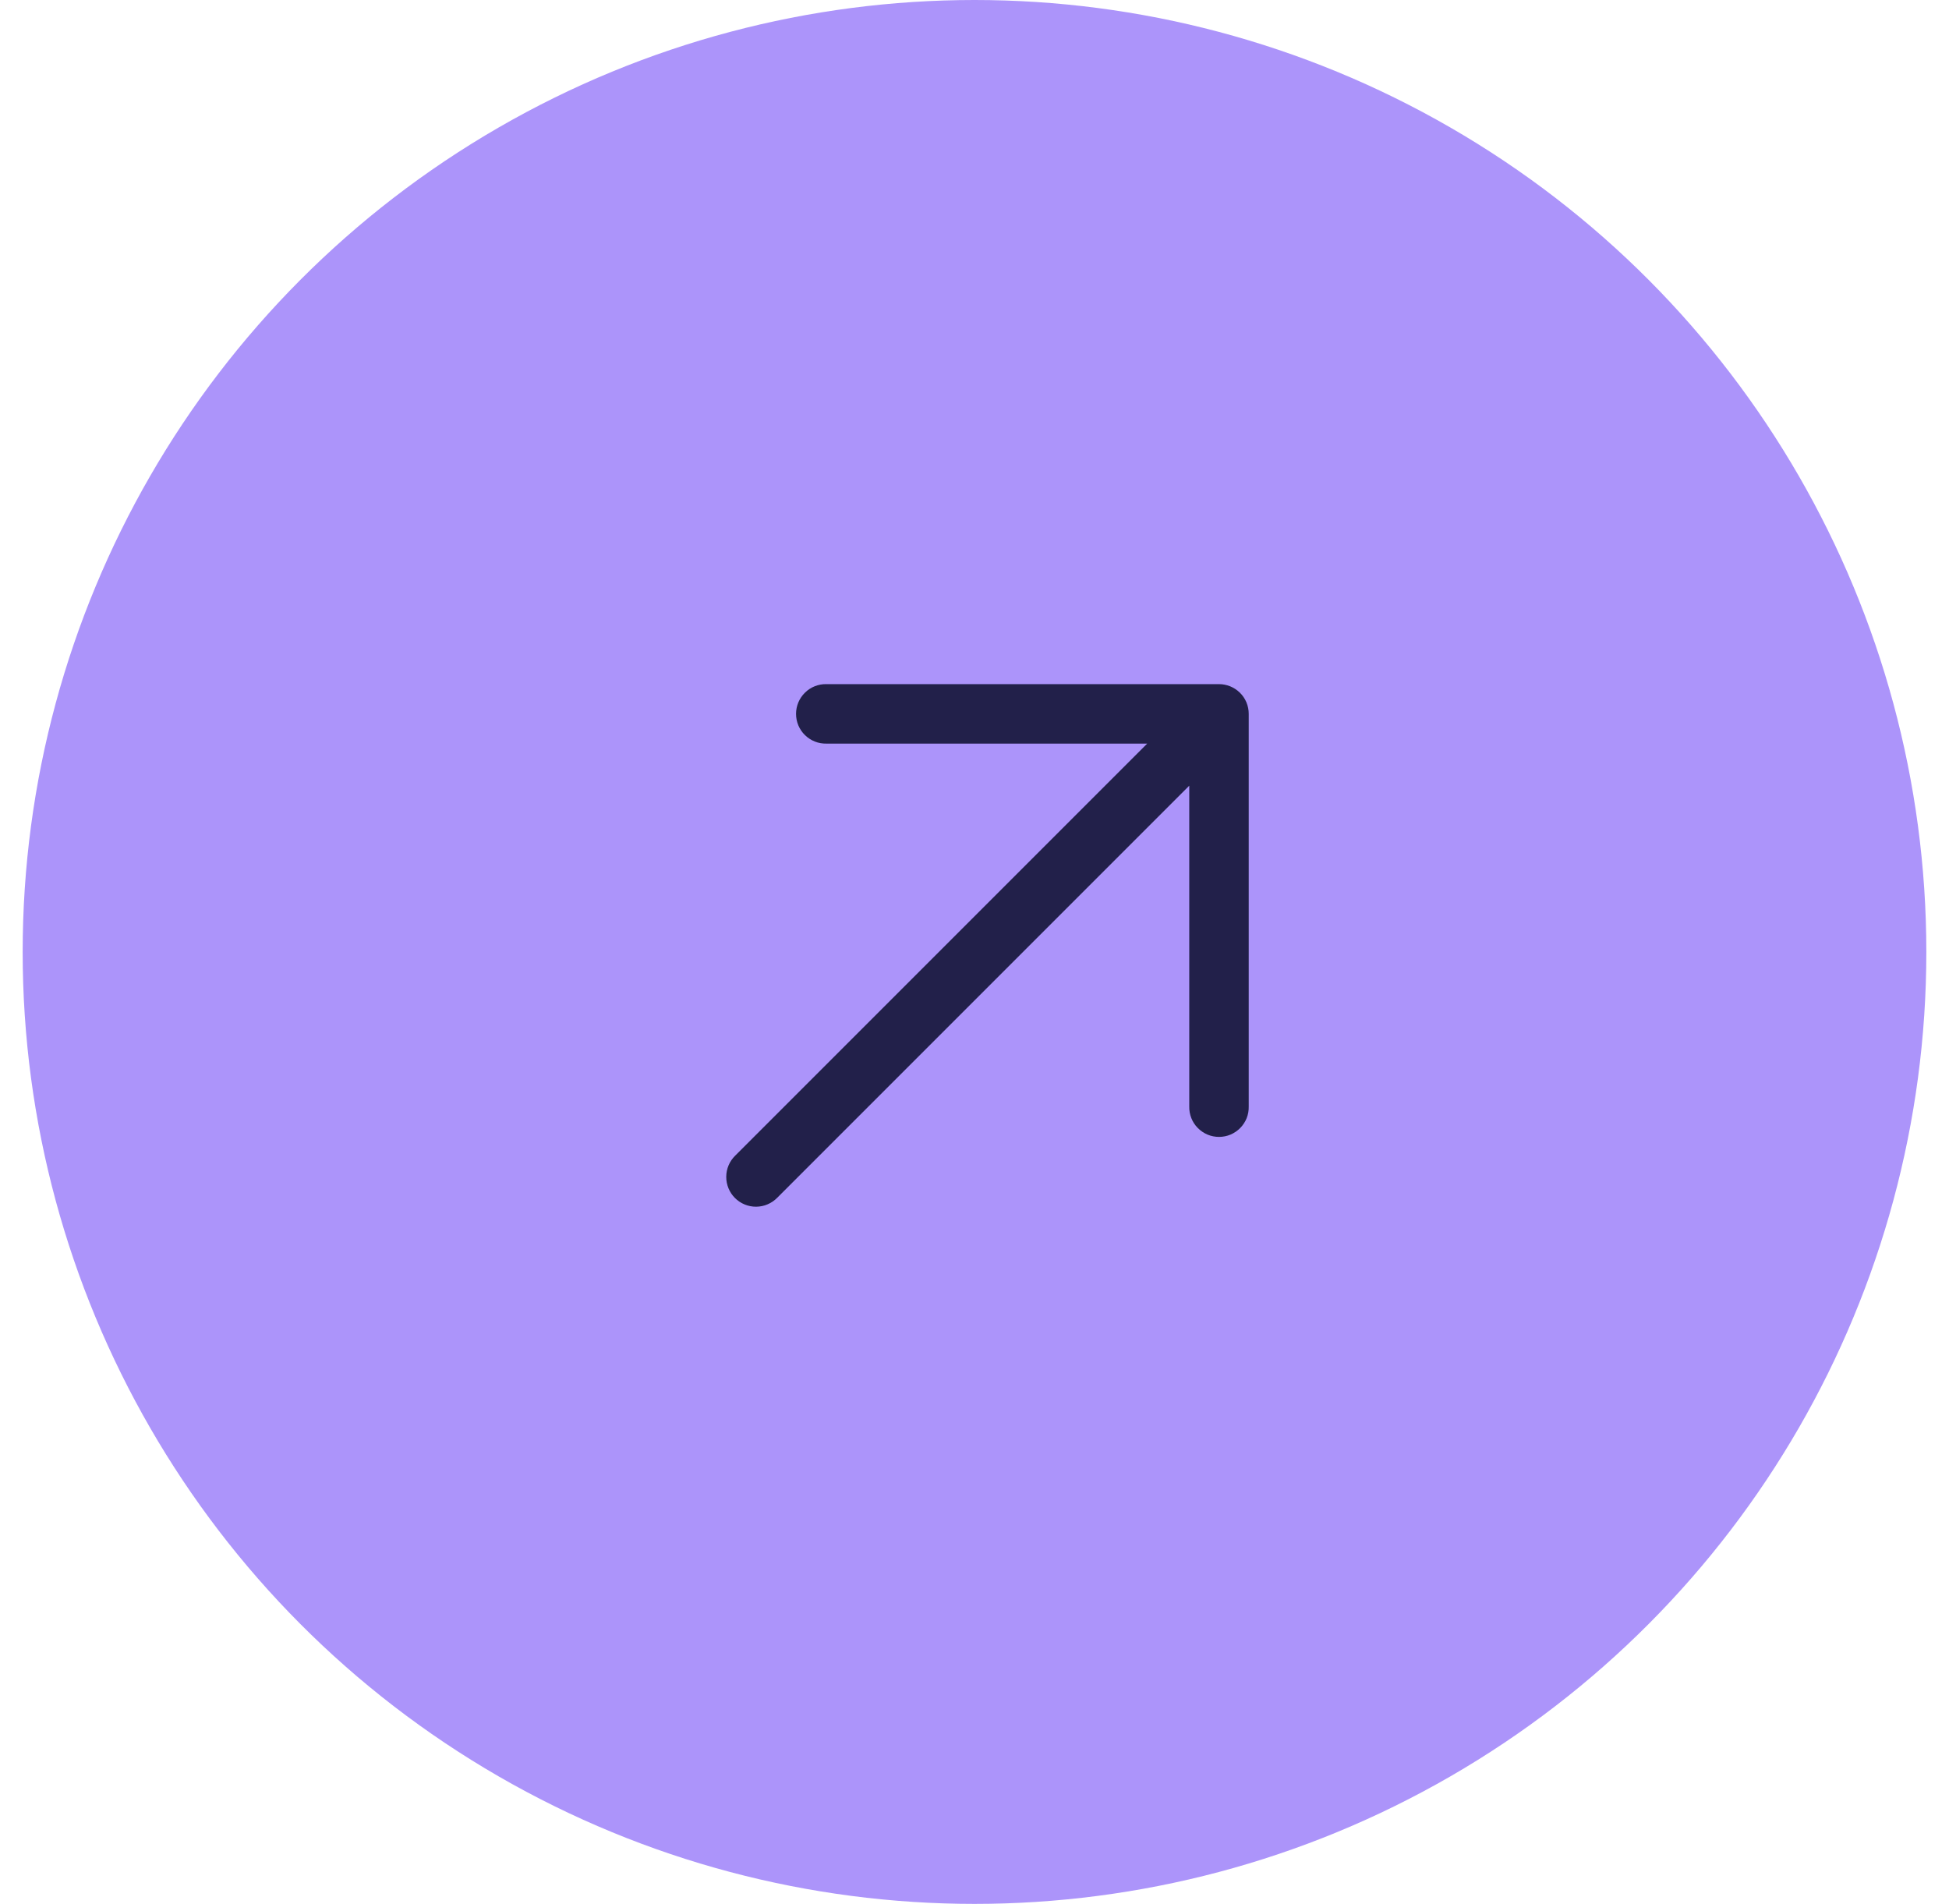
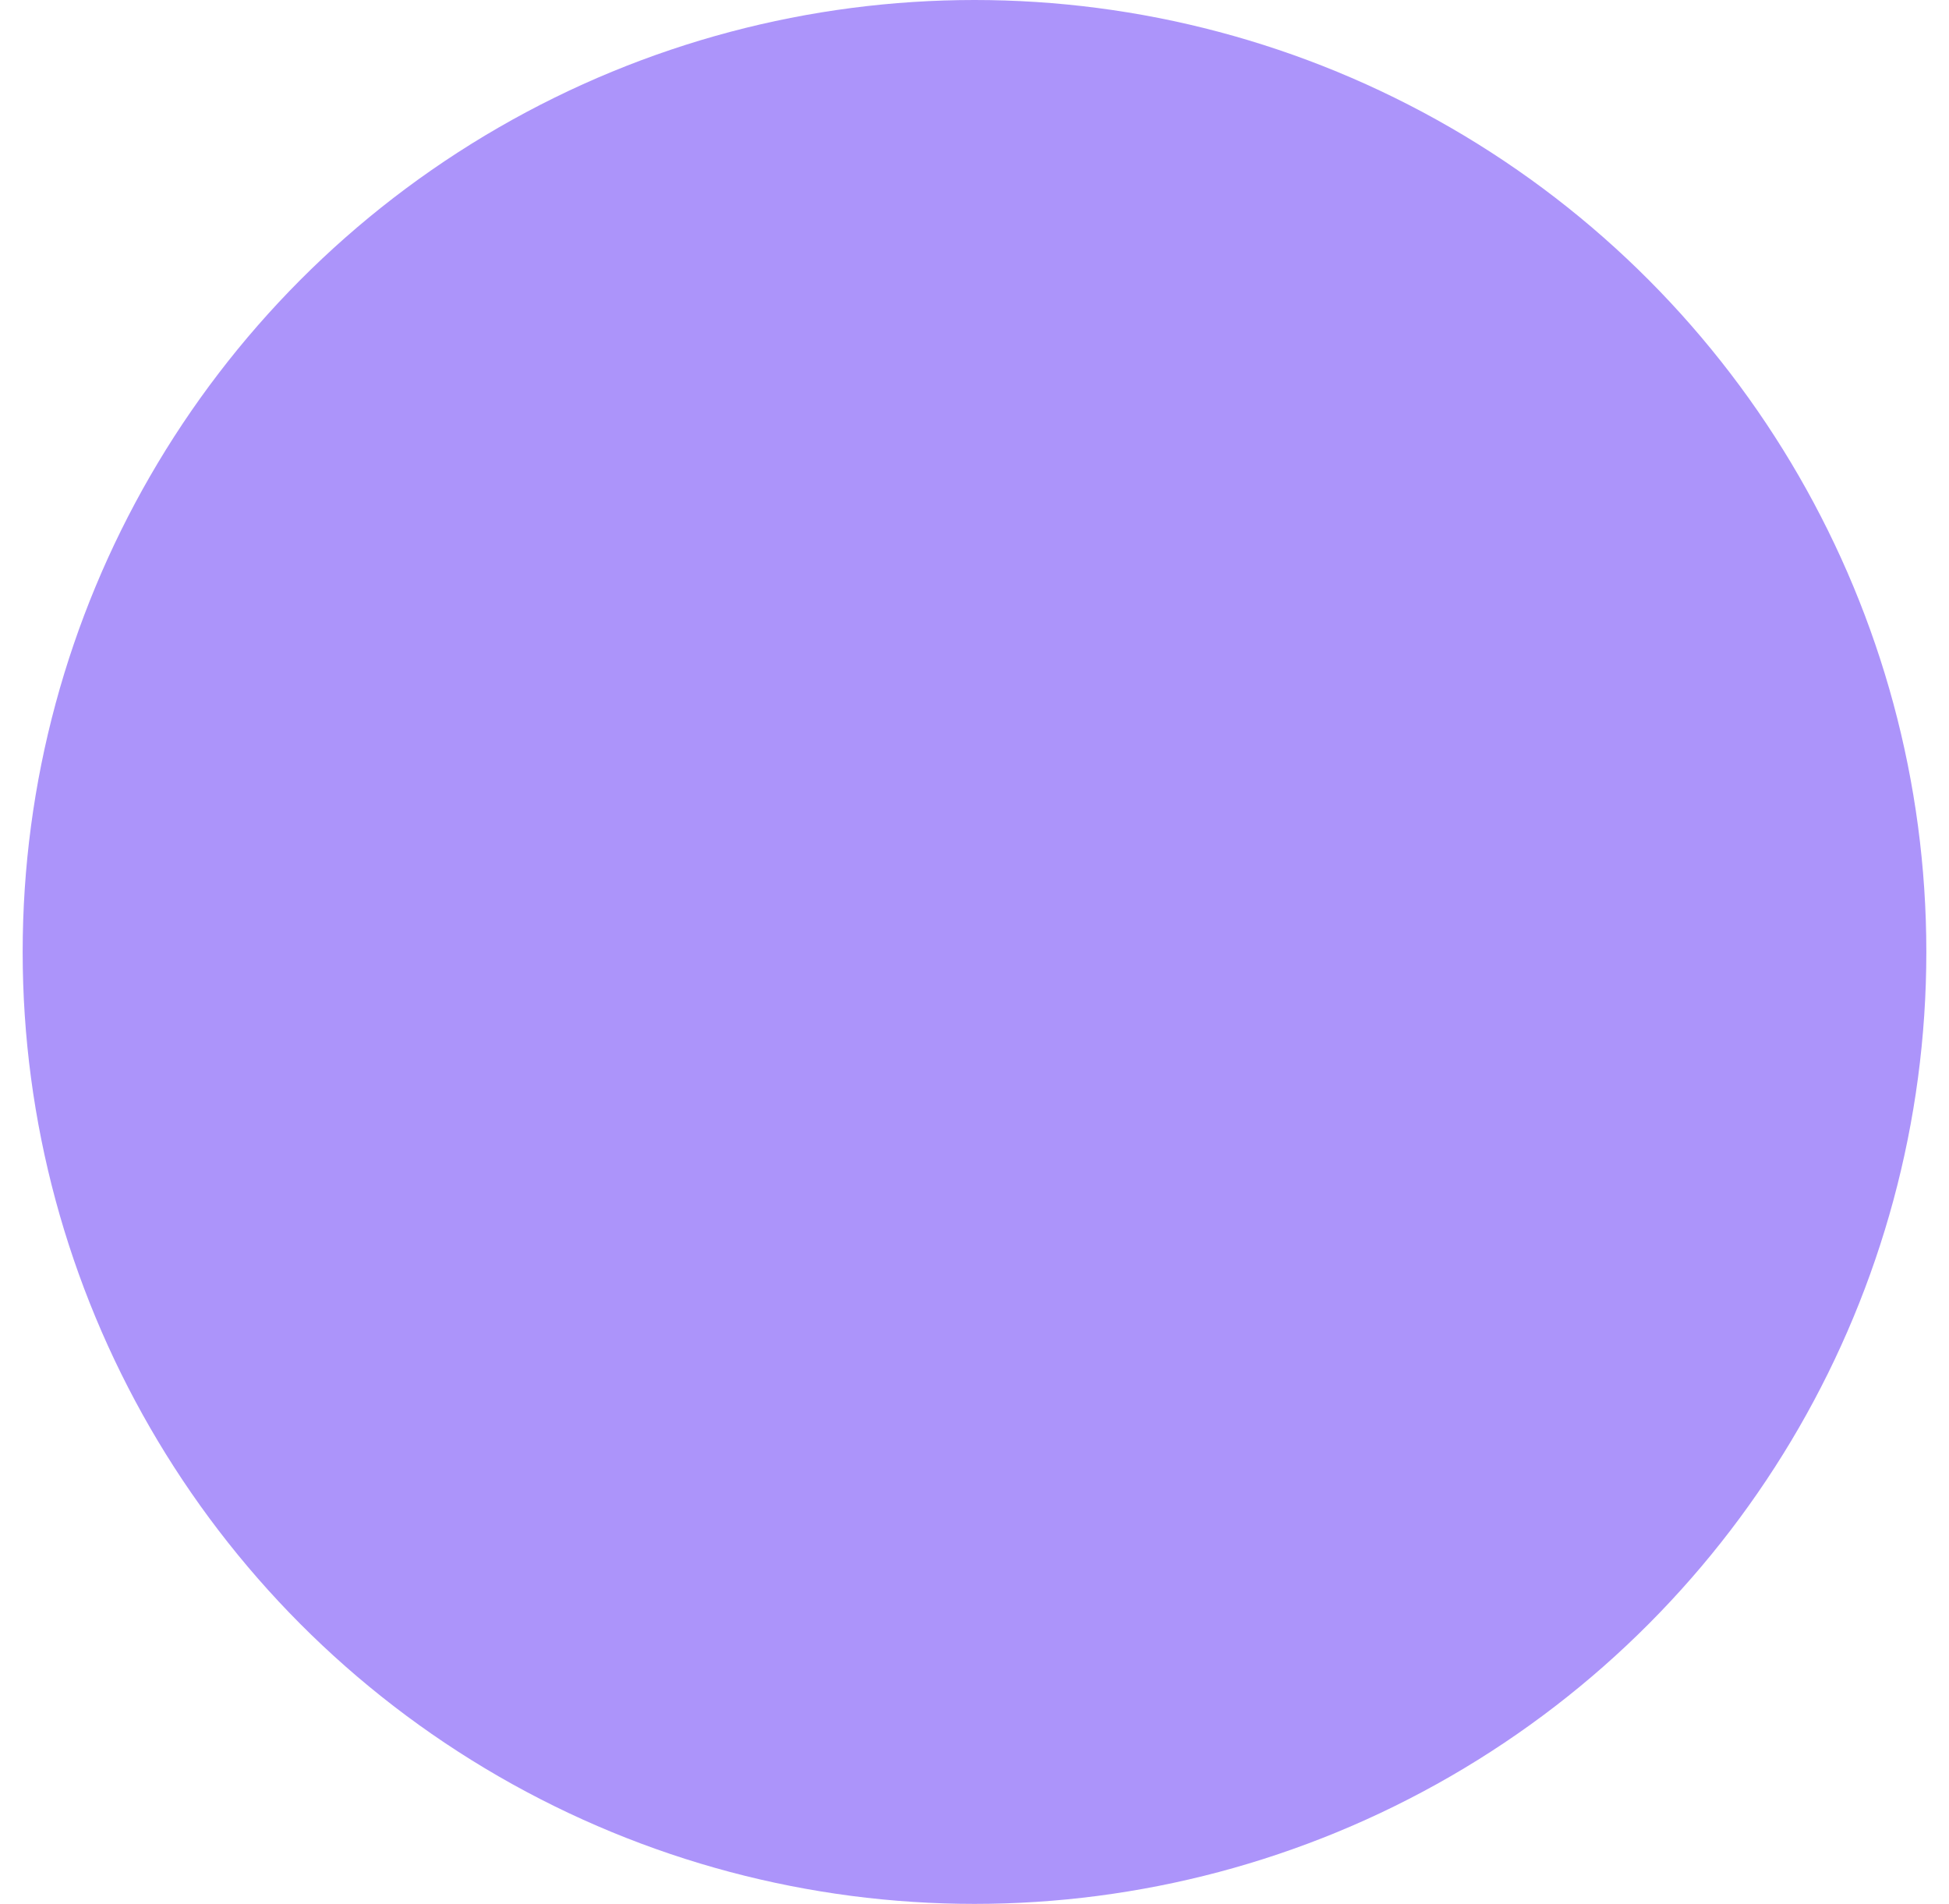
<svg xmlns="http://www.w3.org/2000/svg" width="43" height="42" viewBox="0 0 43 42" fill="none">
  <circle cx="21.5" cy="21" r="21" fill="#AC94FA" />
  <g clip-path="url(#clip0_477_277)">
-     <path d="M27.352 15.278C27.229 15.159 27.065 15.092 26.894 15.092L18.232 15.092C18.145 15.09 18.058 15.106 17.977 15.138C17.896 15.17 17.822 15.218 17.76 15.28C17.697 15.341 17.648 15.414 17.614 15.494C17.58 15.575 17.563 15.661 17.563 15.748C17.563 15.836 17.58 15.922 17.614 16.003C17.648 16.083 17.697 16.156 17.76 16.217C17.822 16.278 17.896 16.326 17.977 16.358C18.058 16.391 18.145 16.406 18.232 16.404L25.31 16.404L16.221 25.493C16.159 25.554 16.109 25.626 16.075 25.706C16.041 25.786 16.023 25.872 16.023 25.959C16.022 26.046 16.039 26.132 16.072 26.213C16.105 26.293 16.153 26.366 16.215 26.428C16.276 26.489 16.349 26.538 16.43 26.571C16.51 26.604 16.597 26.621 16.684 26.62C16.77 26.619 16.857 26.602 16.936 26.567C17.017 26.533 17.089 26.483 17.149 26.421L26.238 17.332L26.238 24.41C26.236 24.498 26.252 24.584 26.284 24.666C26.316 24.747 26.364 24.821 26.426 24.883C26.487 24.945 26.56 24.995 26.64 25.029C26.721 25.063 26.807 25.08 26.894 25.08C26.982 25.08 27.068 25.063 27.149 25.029C27.229 24.995 27.302 24.945 27.363 24.883C27.424 24.821 27.472 24.747 27.505 24.666C27.537 24.584 27.552 24.498 27.55 24.41L27.55 15.748C27.55 15.661 27.533 15.574 27.499 15.493C27.465 15.412 27.415 15.339 27.352 15.278Z" fill="#22204A" />
+     <path d="M27.352 15.278C27.229 15.159 27.065 15.092 26.894 15.092L18.232 15.092C18.145 15.09 18.058 15.106 17.977 15.138C17.896 15.17 17.822 15.218 17.76 15.28C17.697 15.341 17.648 15.414 17.614 15.494C17.58 15.575 17.563 15.661 17.563 15.748C17.563 15.836 17.58 15.922 17.614 16.003C17.648 16.083 17.697 16.156 17.76 16.217C17.822 16.278 17.896 16.326 17.977 16.358C18.058 16.391 18.145 16.406 18.232 16.404L25.31 16.404L16.221 25.493C16.159 25.554 16.109 25.626 16.075 25.706C16.041 25.786 16.023 25.872 16.023 25.959C16.022 26.046 16.039 26.132 16.072 26.213C16.105 26.293 16.153 26.366 16.215 26.428C16.276 26.489 16.349 26.538 16.43 26.571C16.51 26.604 16.597 26.621 16.684 26.62C16.77 26.619 16.857 26.602 16.936 26.567C17.017 26.533 17.089 26.483 17.149 26.421L26.238 17.332L26.238 24.41C26.236 24.498 26.252 24.584 26.284 24.666C26.316 24.747 26.364 24.821 26.426 24.883C26.487 24.945 26.56 24.995 26.64 25.029C26.721 25.063 26.807 25.08 26.894 25.08C26.982 25.08 27.068 25.063 27.149 25.029C27.229 24.995 27.302 24.945 27.363 24.883C27.424 24.821 27.472 24.747 27.505 24.666L27.55 15.748C27.55 15.661 27.533 15.574 27.499 15.493C27.465 15.412 27.415 15.339 27.352 15.278Z" fill="#22204A" />
  </g>
  <defs>
    <clipPath id="clip0_477_277">
-       <rect width="21" height="21" fill="white" transform="translate(32.068 31.36) rotate(-180)" />
-     </clipPath>
+       </clipPath>
  </defs>
</svg>